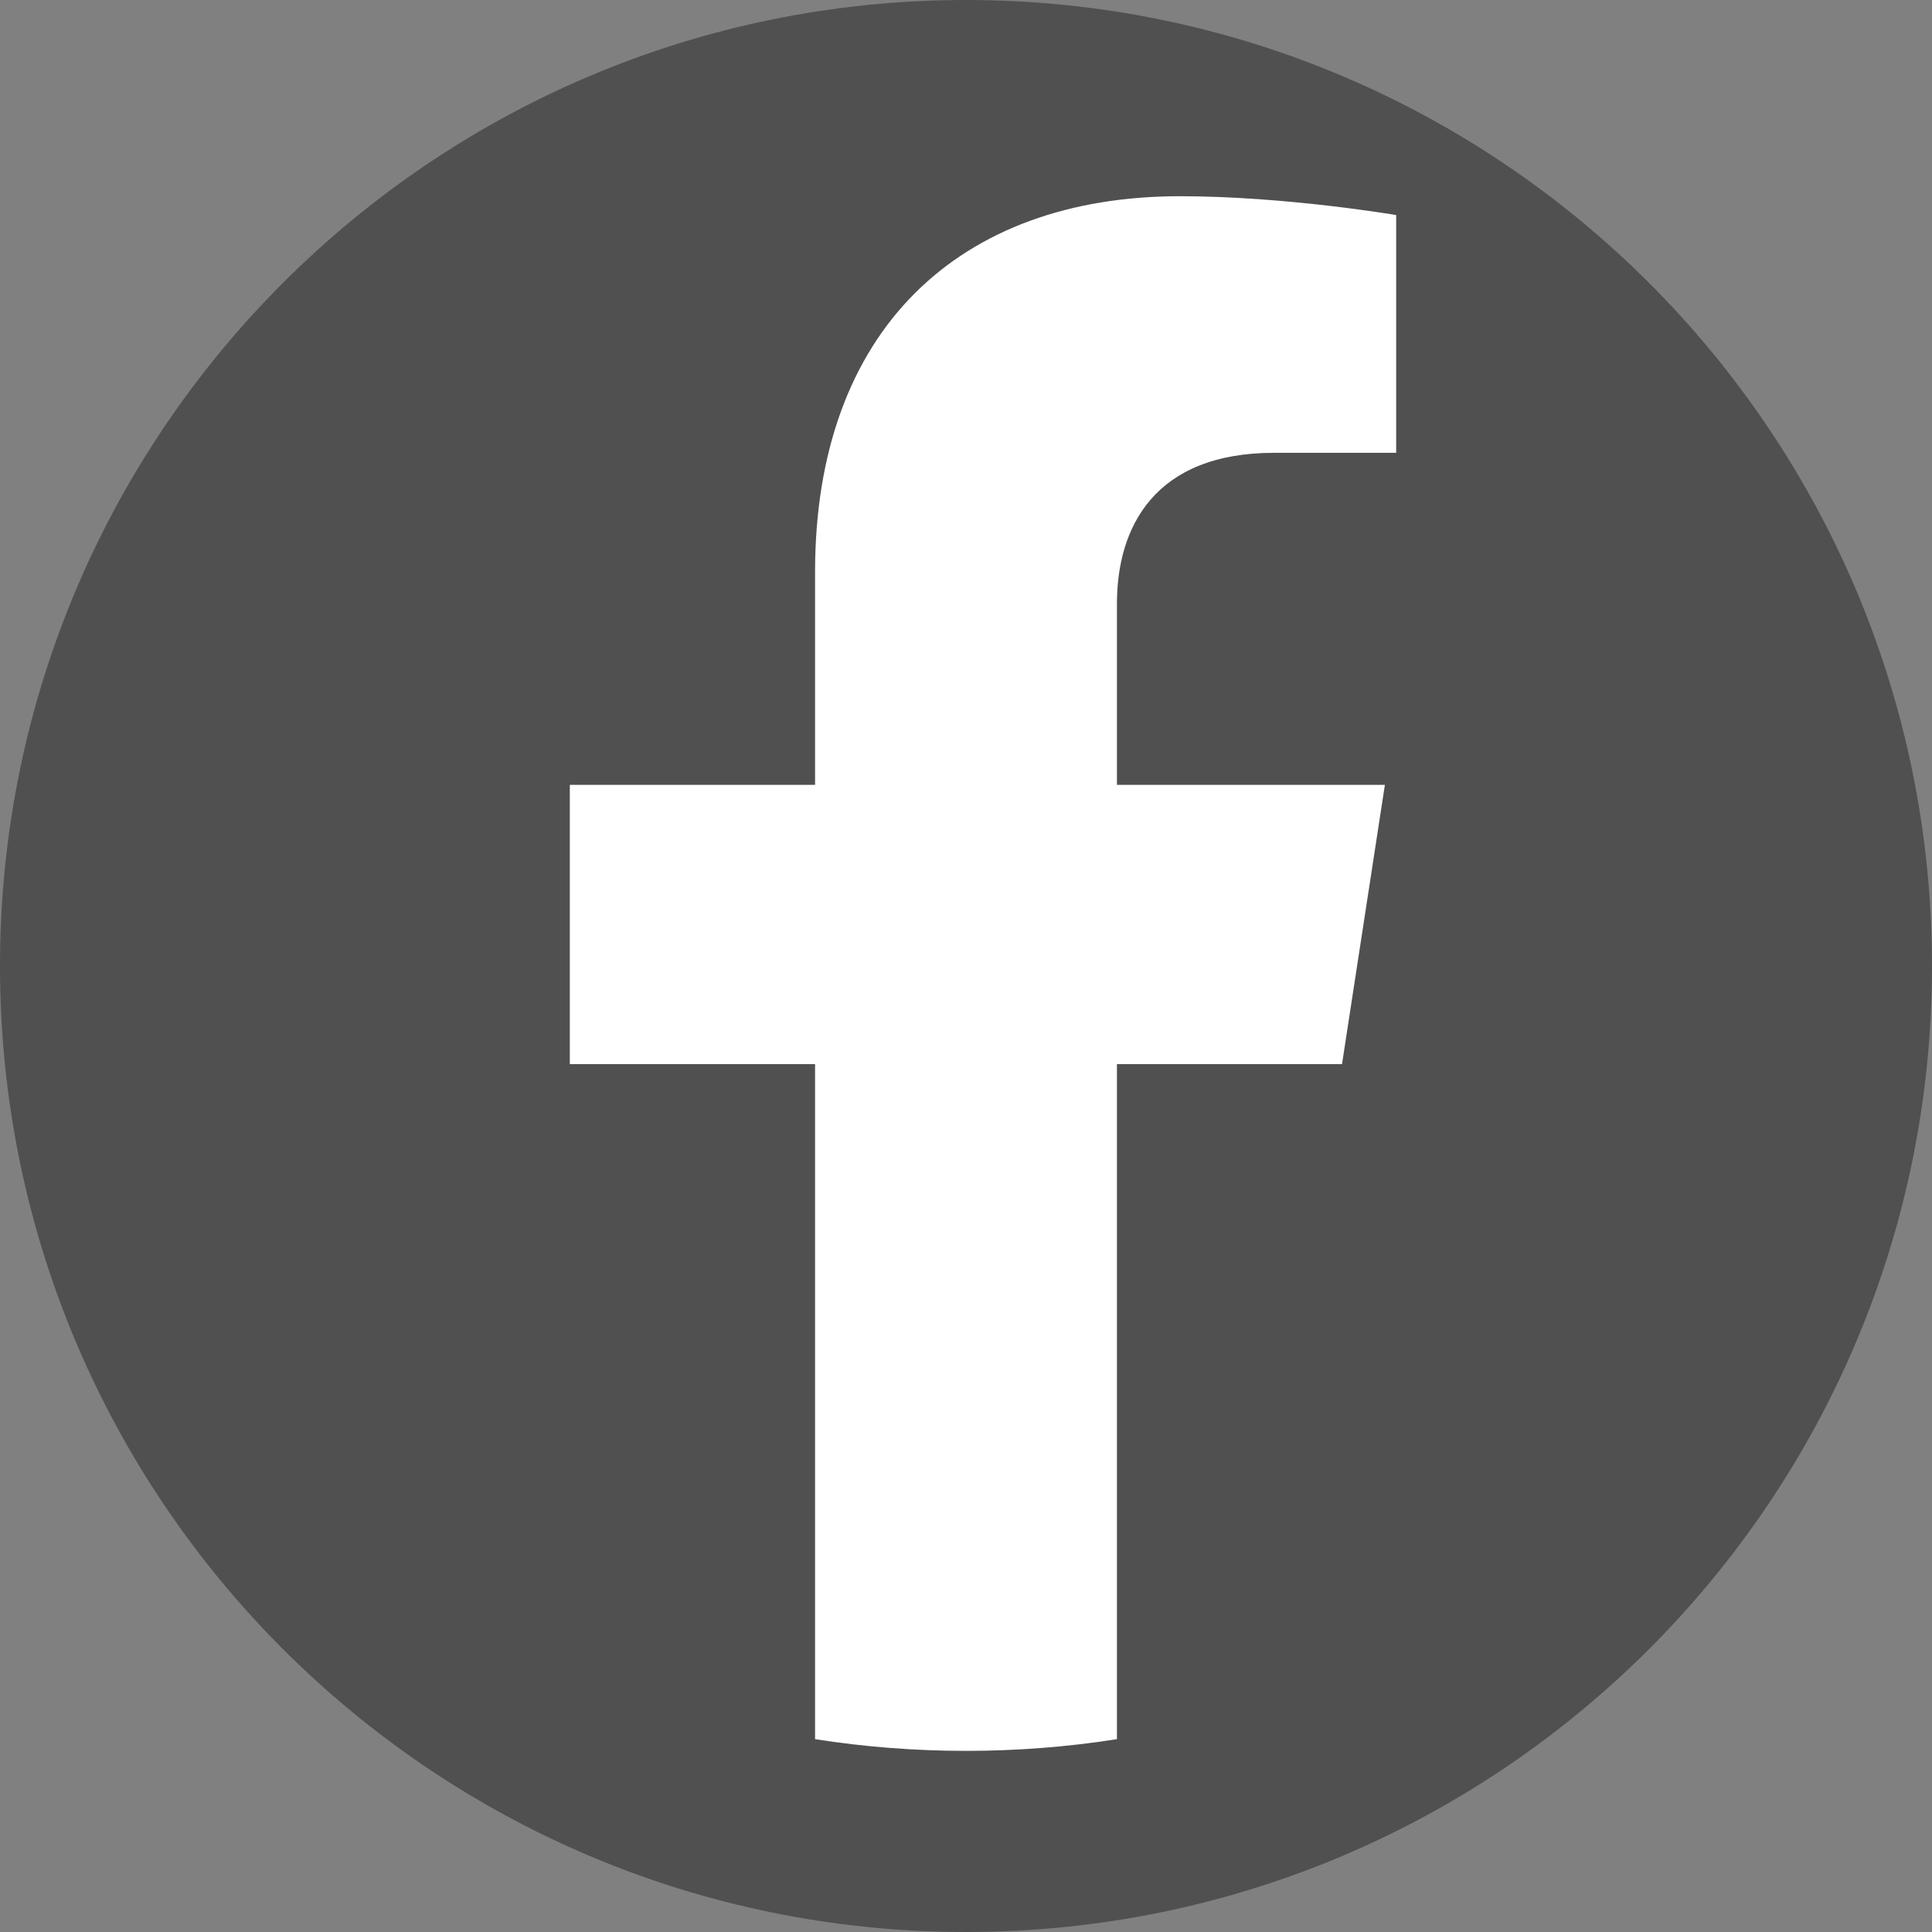
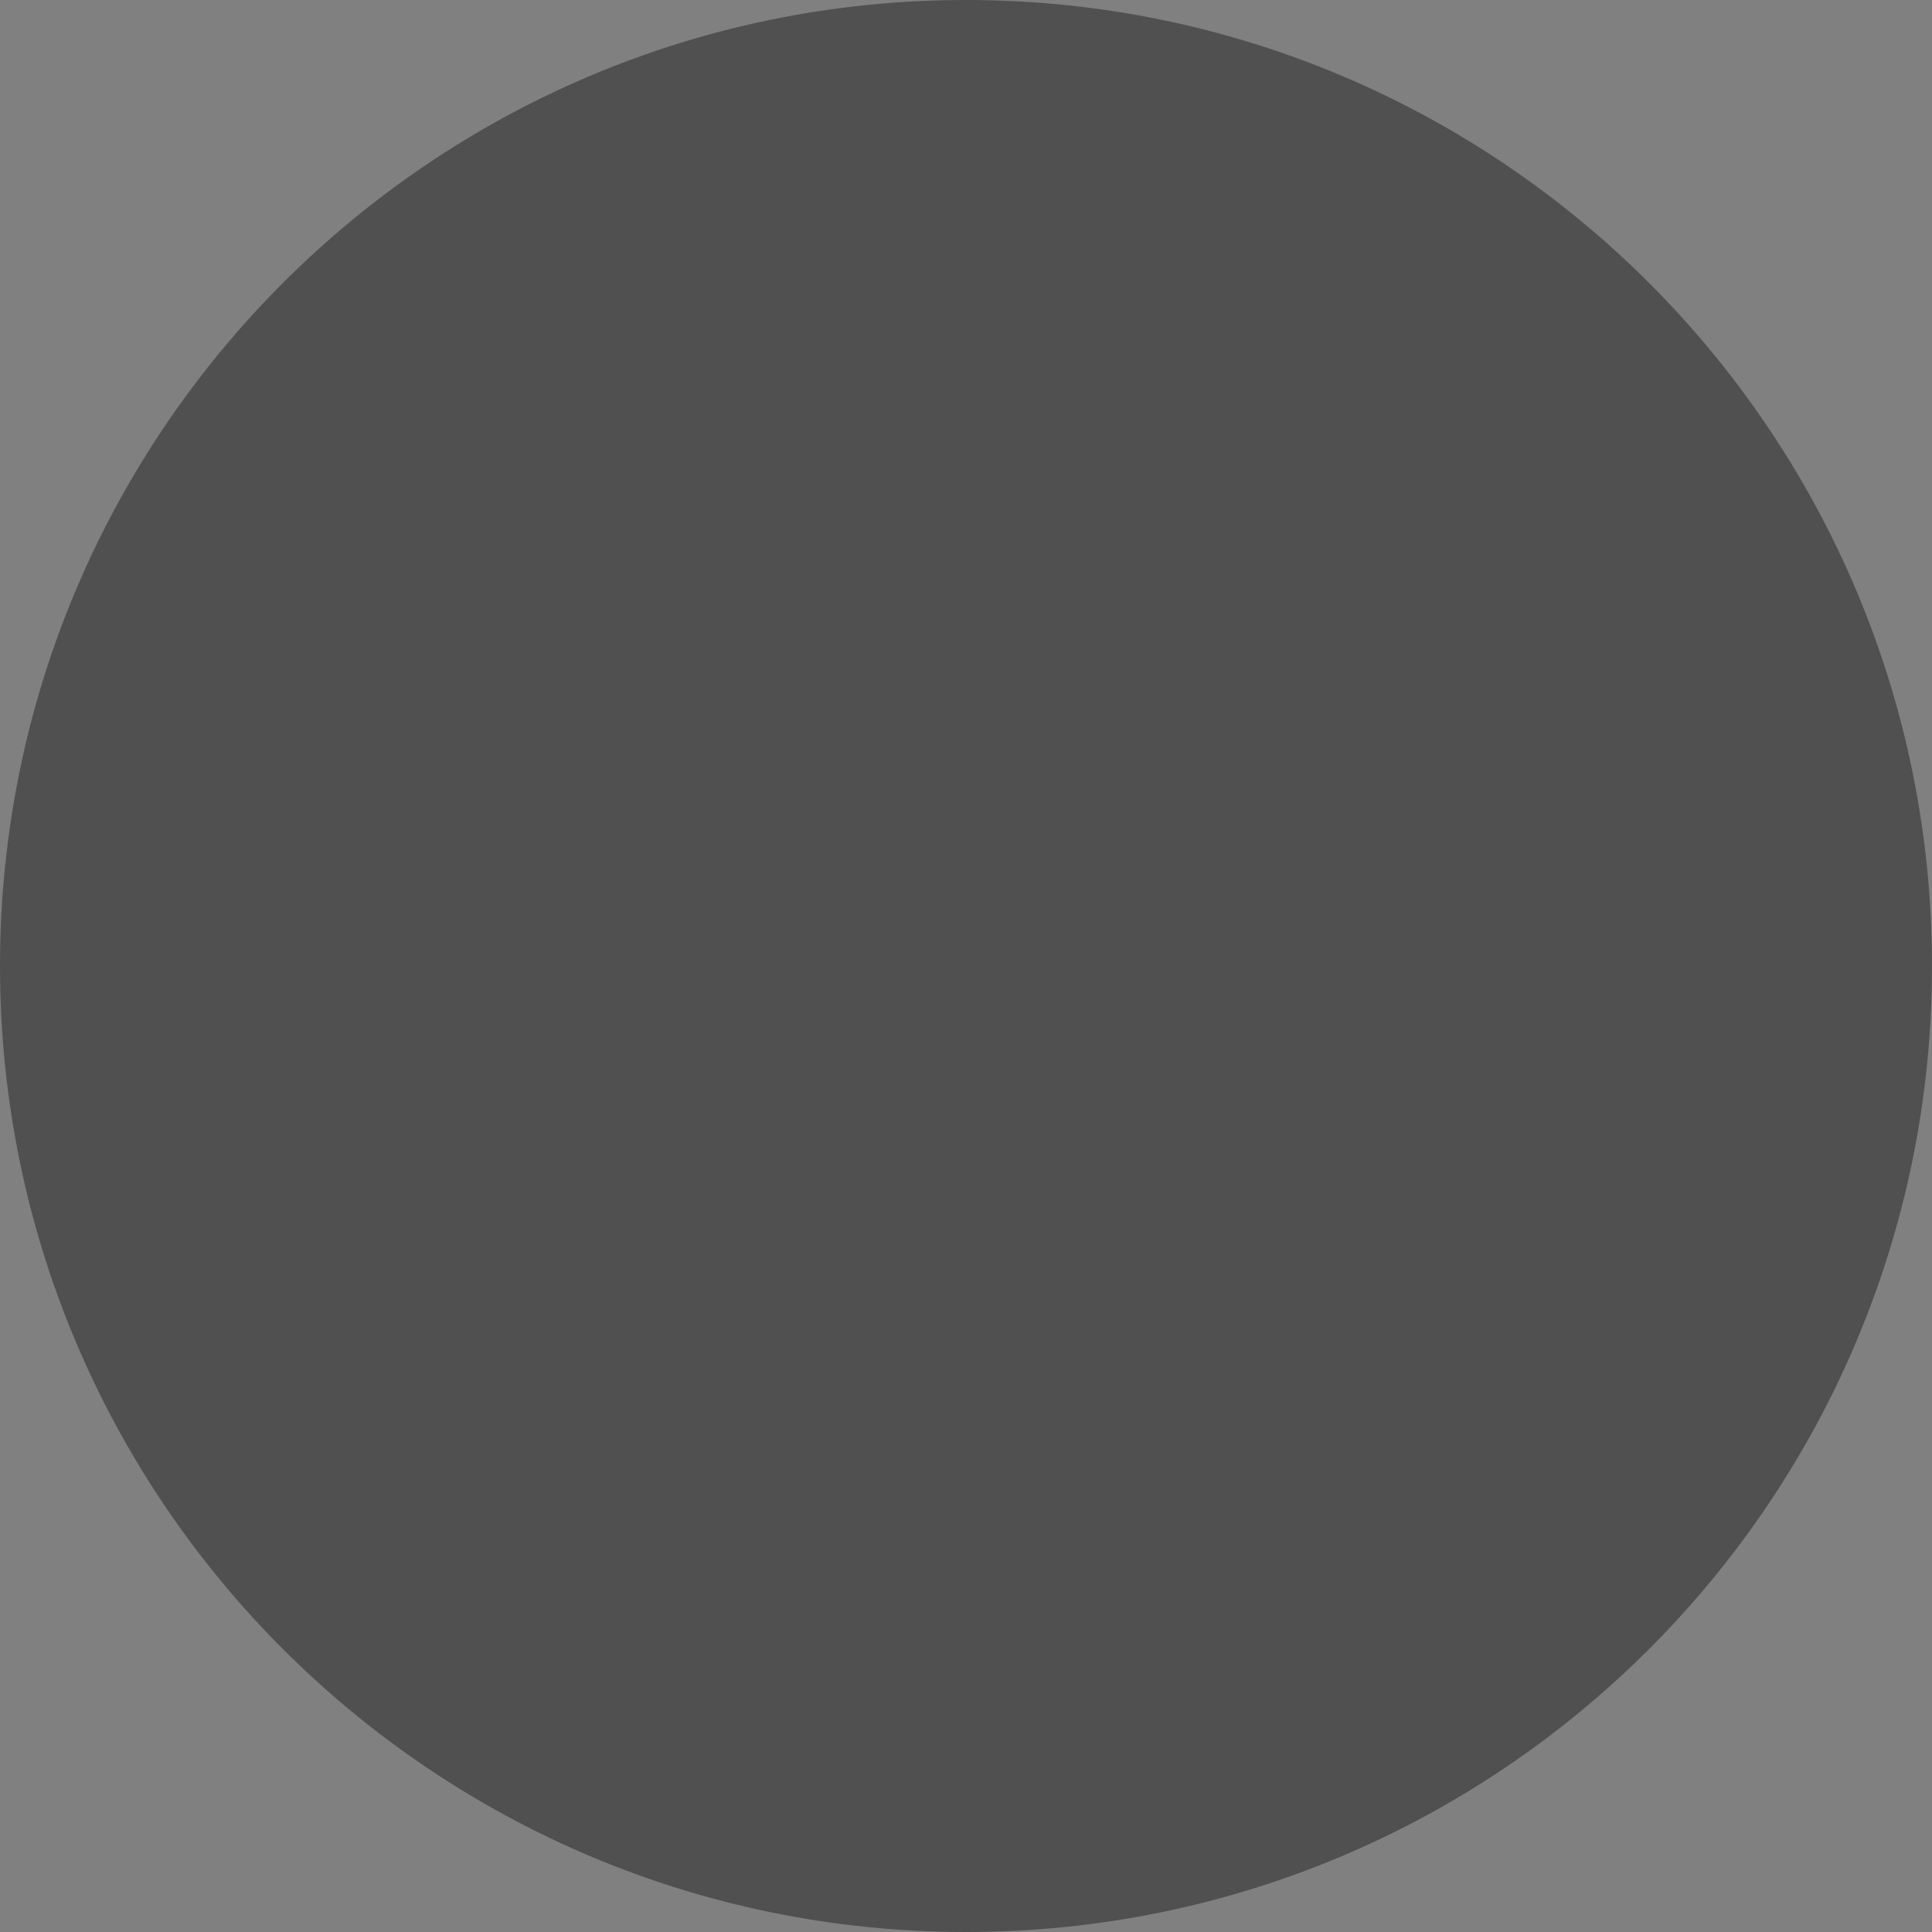
<svg xmlns="http://www.w3.org/2000/svg" width="32" height="32" viewBox="0 0 32 32" fill="none">
  <rect x="0" y="0" width="32" height="32" fill="#808080" stroke="none" />
-   <path opacity="0.5" fill-rule="evenodd" clip-rule="evenodd" d="M0 16C0 7.163 7.163 0 16 0C24.837 0 32 7.163 32 16C32 24.837 24.837 32 16 32C7.163 32 0 24.837 0 16Z" fill="#202020" />
-   <path d="M22.228 17.625L22.938 13H18.5V10C18.5 8.734 19.119 7.5 21.106 7.5H23.125V3.562C23.125 3.562 21.294 3.25 19.544 3.25C15.887 3.25 13.5 5.466 13.5 9.475V13H9.438V17.625H13.5V28.806C14.316 28.934 15.15 29 16 29C16.85 29 17.684 28.934 18.5 28.806V17.625H22.228Z" fill="white" />
+   <path opacity="0.5" fill-rule="evenodd" clip-rule="evenodd" d="M0 16C0 7.163 7.163 0 16 0C24.837 0 32 7.163 32 16C32 24.837 24.837 32 16 32C7.163 32 0 24.837 0 16" fill="#202020" />
</svg>